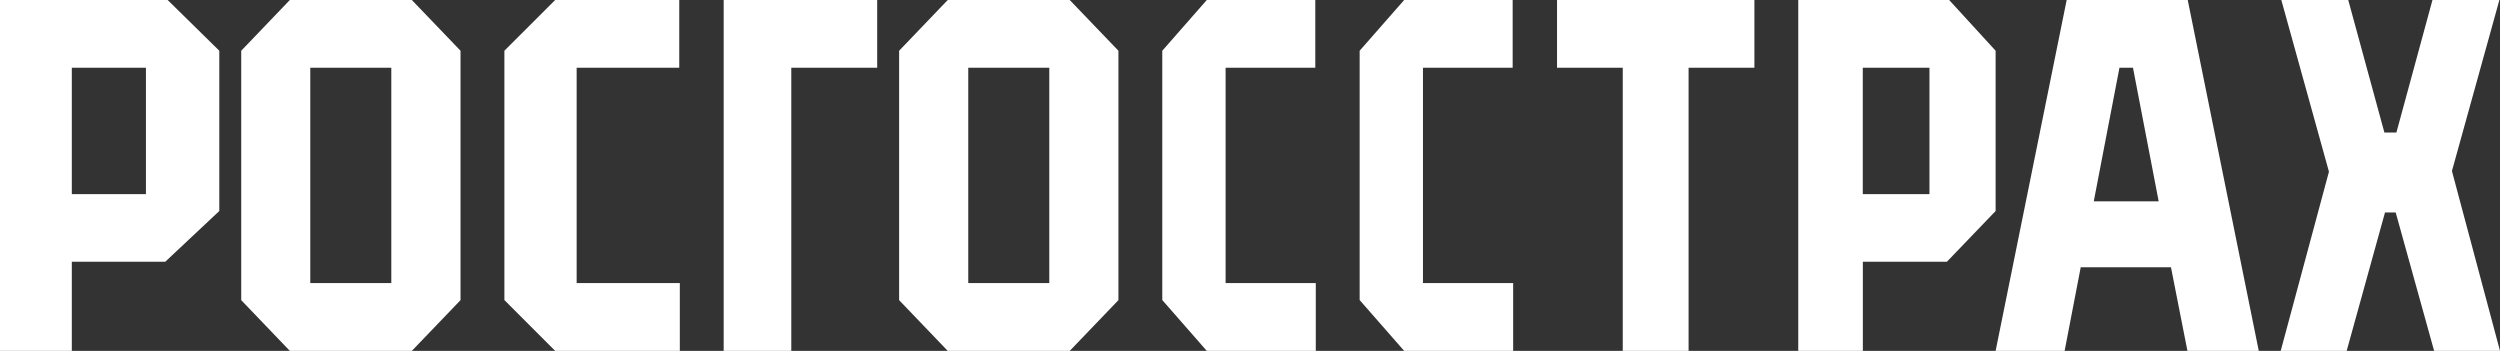
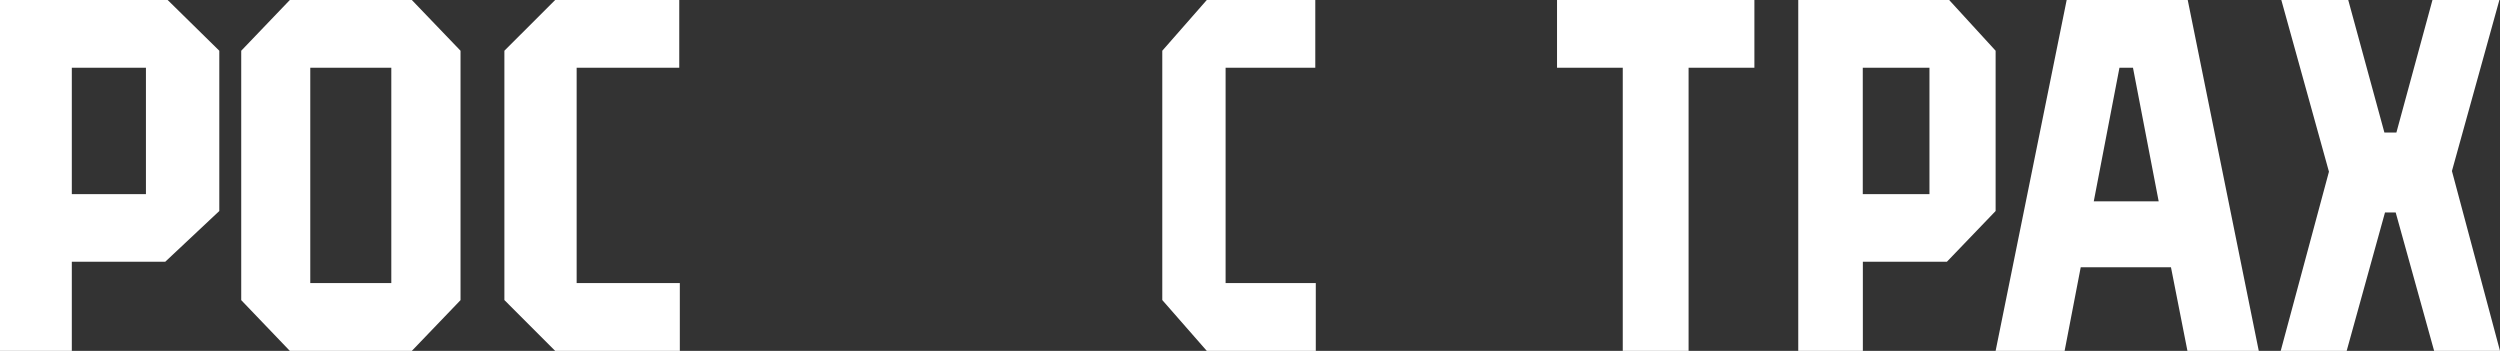
<svg xmlns="http://www.w3.org/2000/svg" width="285" height="40" viewBox="0 0 285 40" fill="none">
  <rect x="0" y="0" width="285" height="40" fill="#333333" stroke="none" />
  <g clip-path="url(#clip0_23_962)">
-     <path d="M82.5 40H90.207V7.721H100V0H82.5V40Z" fill="white" />
    <path d="M177.501 7.721H184.995V40H192.499V7.721H200.001V0H177.501V7.721Z" fill="white" />
    <path d="M0 0V40H8.187V29.838H18.838L25 24.054V5.784L19.113 0H0ZM16.637 22.13H8.187V7.719H16.637V22.13Z" fill="white" />
    <path d="M33.041 0L27.5 5.784V34.216L33.041 40H46.949L52.5 34.216V5.784L46.949 0H33.041ZM44.609 32.27H35.371V7.719H44.609V32.27Z" fill="white" />
    <path d="M65.738 7.719H77.435V0H63.288L57.5 5.784V34.206L63.288 40H77.5V32.27H65.738V7.719Z" fill="white" />
-     <path d="M108.041 0L102.5 5.784V34.216L108.041 40H121.949L127.5 34.216V5.784L121.949 0H108.041ZM119.619 32.27H110.381V7.719H119.619V32.27Z" fill="white" />
    <path d="M205.001 0V40H212.365V29.838H221.947L227.501 24.054V5.784L222.204 0H205.001ZM219.958 22.13H212.356V7.719H219.958V22.13Z" fill="white" />
    <path d="M139.718 7.719H149.943V0H137.574L132.5 5.784V34.206L137.574 40H150V32.27H139.718V7.719Z" fill="white" />
-     <path d="M162.218 7.719H172.443V0H160.075L155 5.784V34.206L160.075 40H172.5V32.27H162.218V7.719Z" fill="white" />
    <path d="M279.52 19.497L284.93 0H277.301L273.19 15.107H271.821L267.699 0H260.07L265.5 19.573L260 40H267.52L271.889 24.223H273.109L277.491 40H285L279.52 19.497Z" fill="white" />
    <path d="M249.368 40H257.5L249.401 0H235.601L227.5 40H235.366L237.203 30.465H247.49L249.368 40ZM238.69 22.951L241.619 7.719H243.159L246.089 22.951H238.69Z" fill="white" />
  </g>
  <defs>
    <clipPath id="clip0_23_962">
      <rect width="285" height="40" fill="white" />
    </clipPath>
  </defs>
</svg>